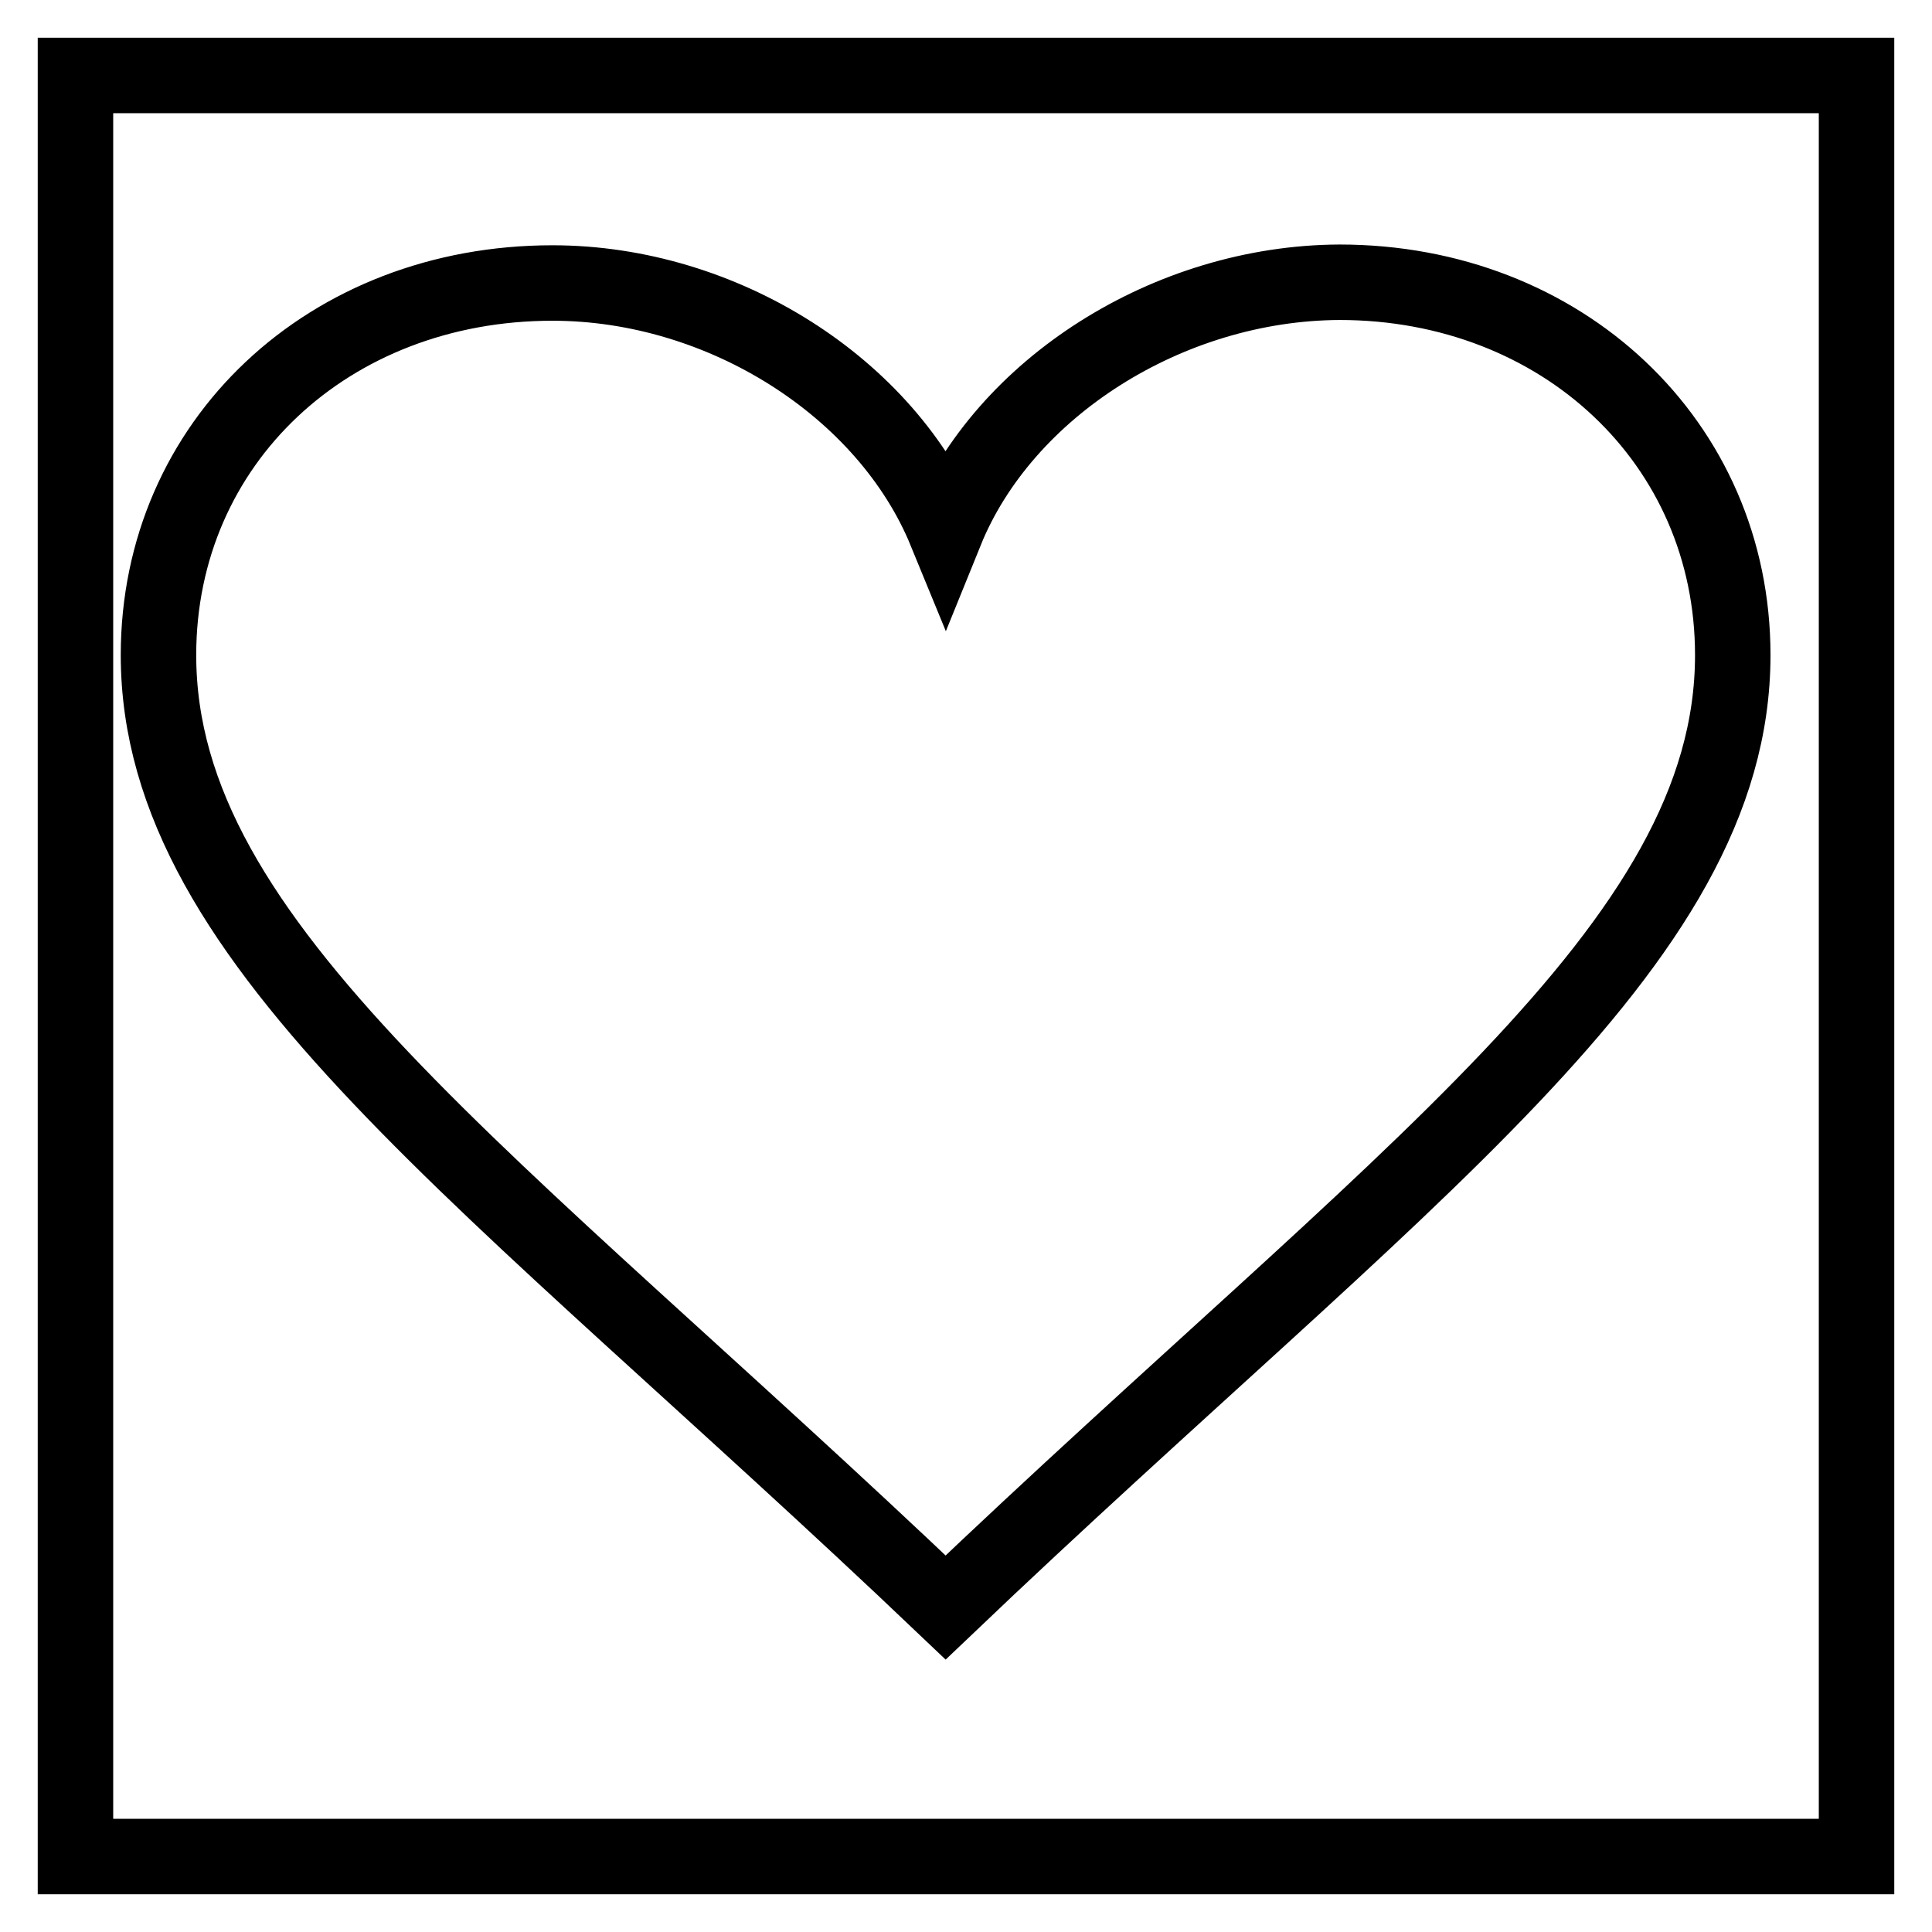
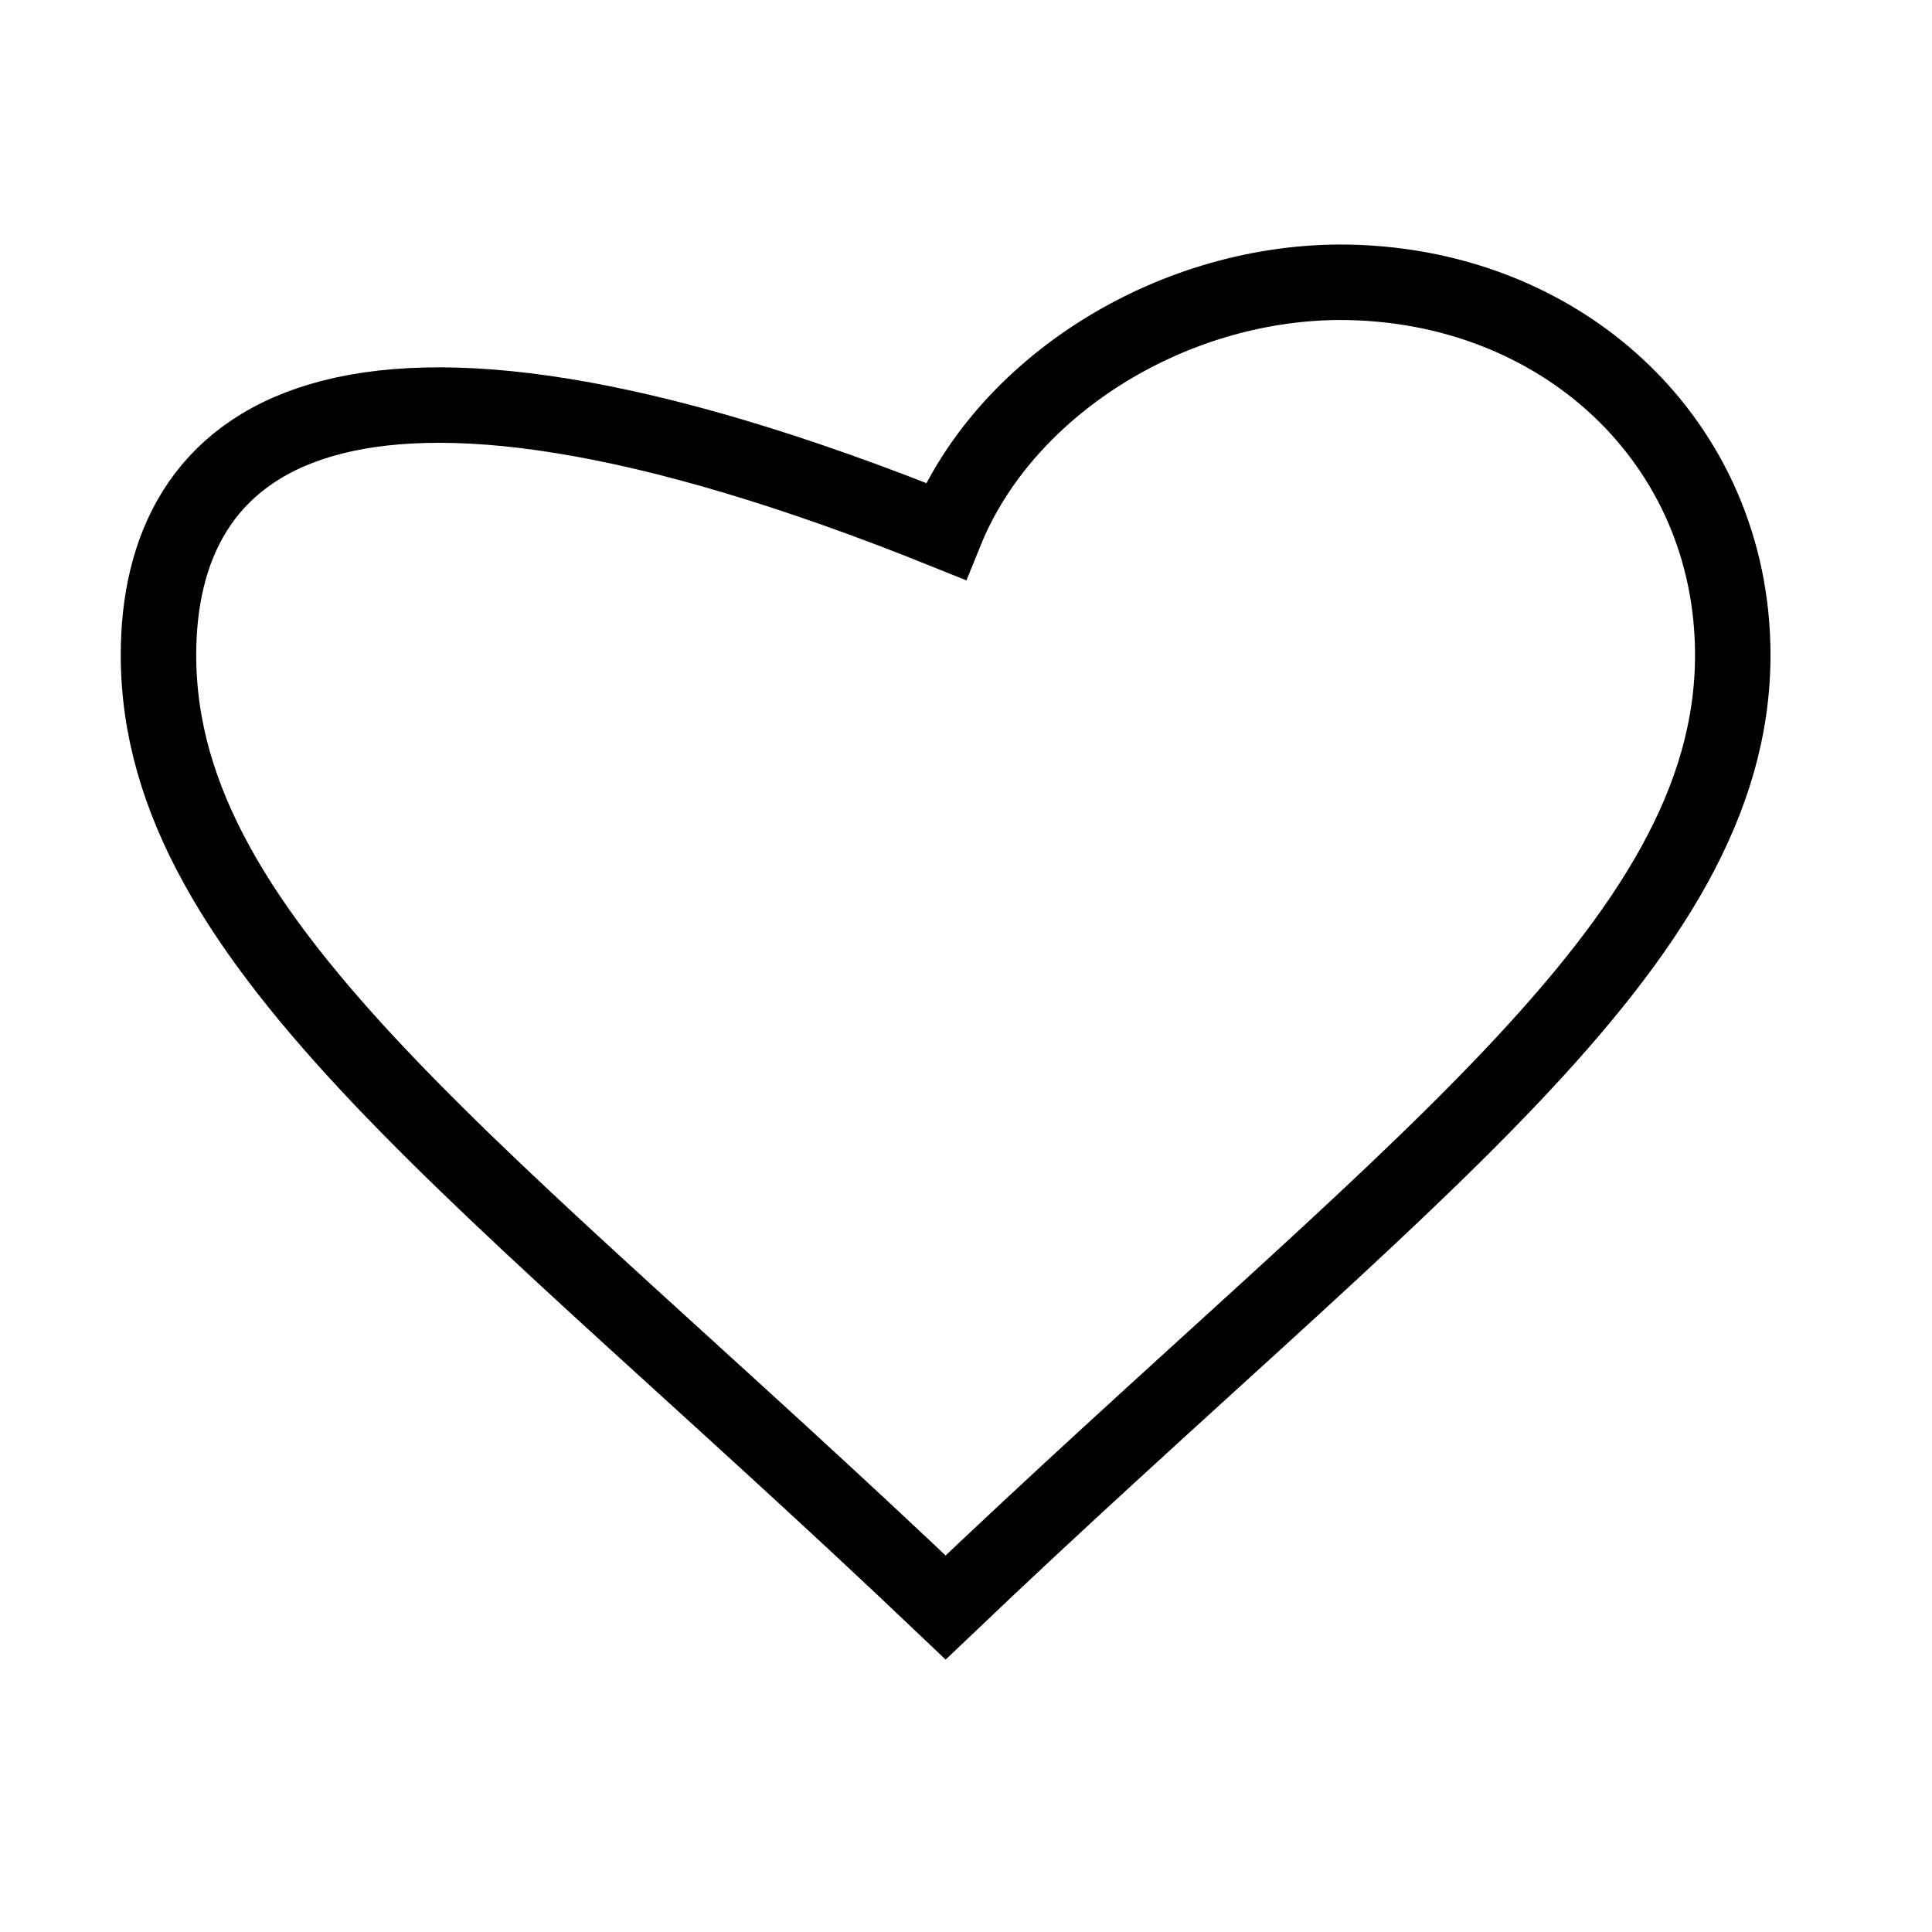
<svg xmlns="http://www.w3.org/2000/svg" version="1.1" x="0px" y="0px" viewBox="0 0 256 256" enable-background="new 0 0 256 256" xml:space="preserve">
  <g>
    <g>
-       <path stroke-width="10" fill-opacity="0" stroke="#000000" d="M10,10h236v236H10V10z" />
-       <path stroke-width="10" fill-opacity="0" stroke="#000000" d="M125.3,70.4c-7.8-19-29.5-32.9-52.1-32.9C43.6,37.5,21,58.6,21,86.8c0,38.7,43.9,68.7,104.3,126.2c60.3-57.5,104.3-87.5,104.3-126.2c0-28.2-22.7-49.4-52.1-49.4C154.8,37.5,133,51.4,125.3,70.4z" />
+       <path stroke-width="10" fill-opacity="0" stroke="#000000" d="M125.3,70.4C43.6,37.5,21,58.6,21,86.8c0,38.7,43.9,68.7,104.3,126.2c60.3-57.5,104.3-87.5,104.3-126.2c0-28.2-22.7-49.4-52.1-49.4C154.8,37.5,133,51.4,125.3,70.4z" />
    </g>
  </g>
</svg>